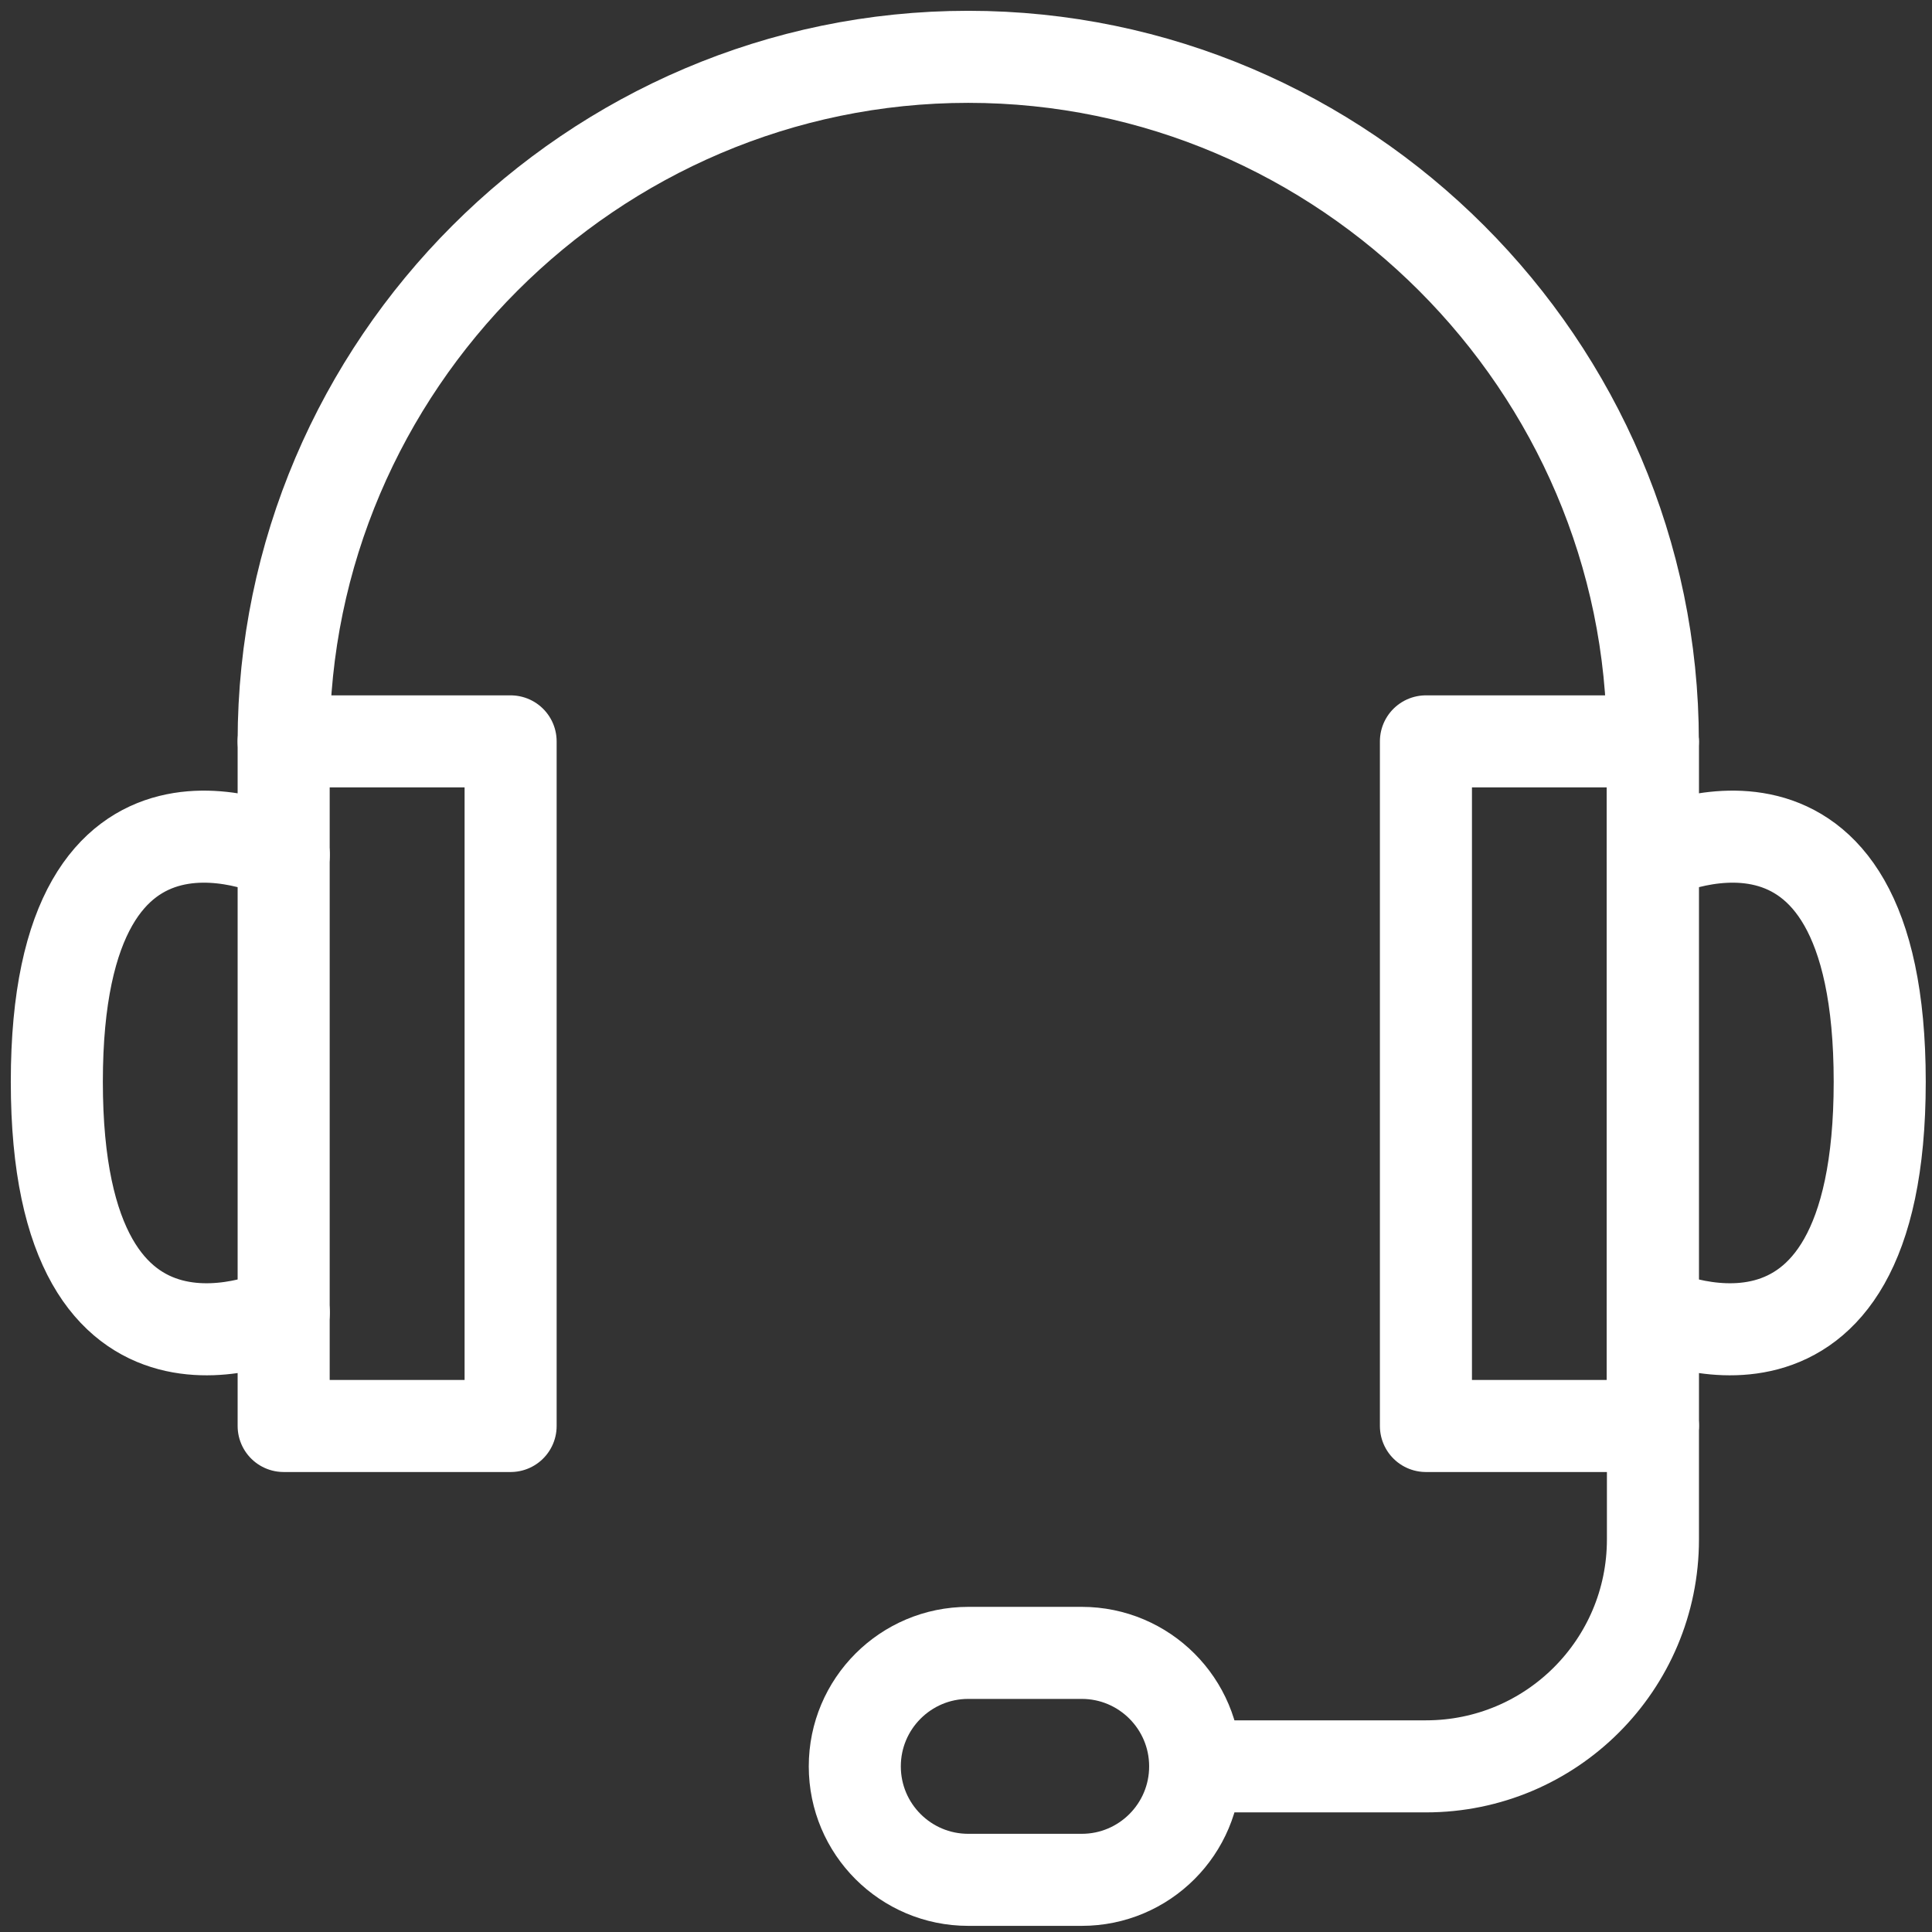
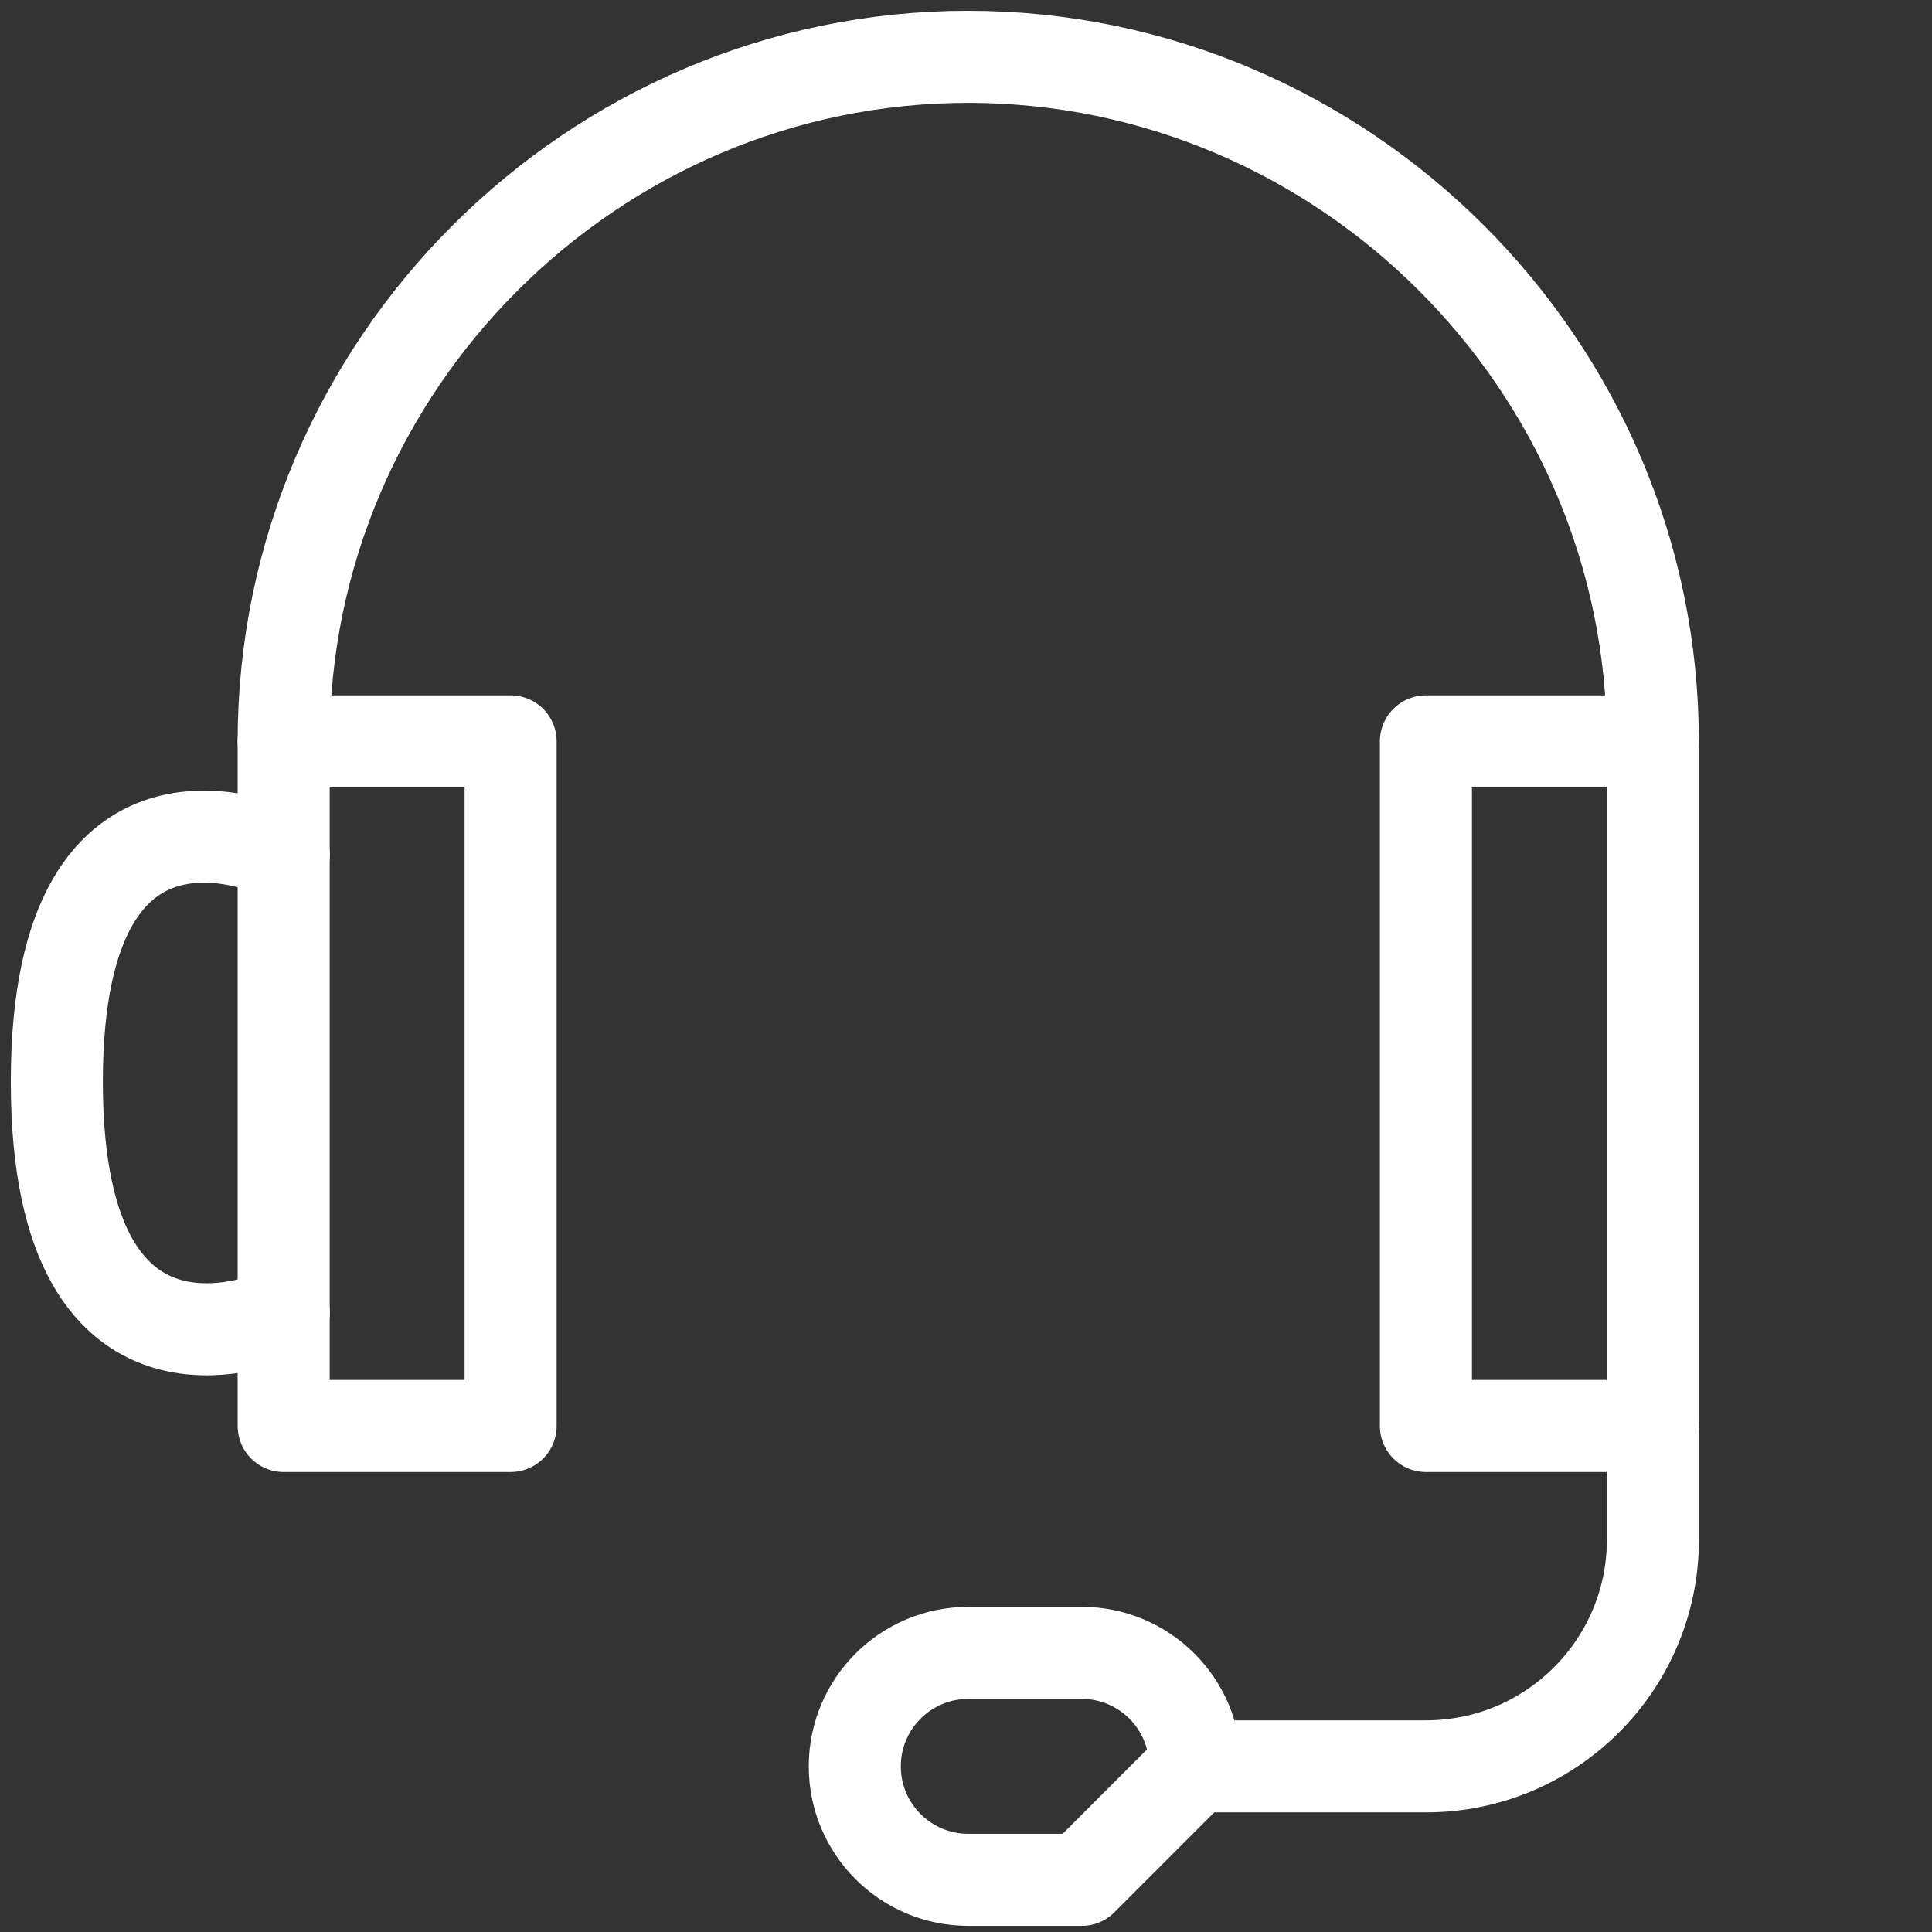
<svg xmlns="http://www.w3.org/2000/svg" width="34" height="34" viewBox="0 0 34 34" fill="none">
  <rect x="0" y="0" width="34" height="34" fill="#333333" stroke="none" />
  <path d="M4.994 23.097C4.994 23.097 1 25.027 1 19.037C1 13.047 4.994 15.043 4.994 15.043" stroke="white" stroke-width="1.62" stroke-miterlimit="10" stroke-linecap="round" stroke-linejoin="round" />
  <path d="M8.986 25.095H4.992V13.047H8.986V25.095Z" stroke="white" stroke-width="1.62" stroke-miterlimit="10" stroke-linecap="round" stroke-linejoin="round" />
  <path d="M29.086 13.047V25.095" stroke="white" stroke-width="1.62" stroke-miterlimit="10" stroke-linecap="round" stroke-linejoin="round" />
-   <path d="M29.086 23.097C29.086 23.097 33.08 25.027 33.08 19.037C33.08 13.047 29.086 15.043 29.086 15.043" stroke="white" stroke-width="1.62" stroke-miterlimit="10" stroke-linecap="round" stroke-linejoin="round" />
  <path d="M25.094 25.095H29.087V13.047H25.094V25.095Z" stroke="white" stroke-width="1.62" stroke-miterlimit="10" stroke-linecap="round" stroke-linejoin="round" />
  <path d="M21.035 31.085H25.095C27.301 31.085 29.089 29.297 29.089 27.091V25.095" stroke="white" stroke-width="1.62" stroke-miterlimit="10" stroke-linecap="round" stroke-linejoin="round" />
  <path d="M4.992 13.047C4.992 6.43 10.423 1 17.039 1C23.656 1 29.087 6.43 29.087 13.047" stroke="white" stroke-width="1.62" stroke-miterlimit="10" stroke-linecap="round" stroke-linejoin="round" />
-   <path d="M19.037 33.082H17.04C15.937 33.082 15.043 32.188 15.043 31.085C15.043 29.983 15.937 29.088 17.04 29.088H19.037C20.139 29.088 21.033 29.983 21.033 31.085C21.033 32.188 20.139 33.082 19.037 33.082Z" stroke="white" stroke-width="1.62" stroke-miterlimit="10" stroke-linecap="round" stroke-linejoin="round" />
+   <path d="M19.037 33.082H17.04C15.937 33.082 15.043 32.188 15.043 31.085C15.043 29.983 15.937 29.088 17.04 29.088H19.037C20.139 29.088 21.033 29.983 21.033 31.085Z" stroke="white" stroke-width="1.62" stroke-miterlimit="10" stroke-linecap="round" stroke-linejoin="round" />
</svg>